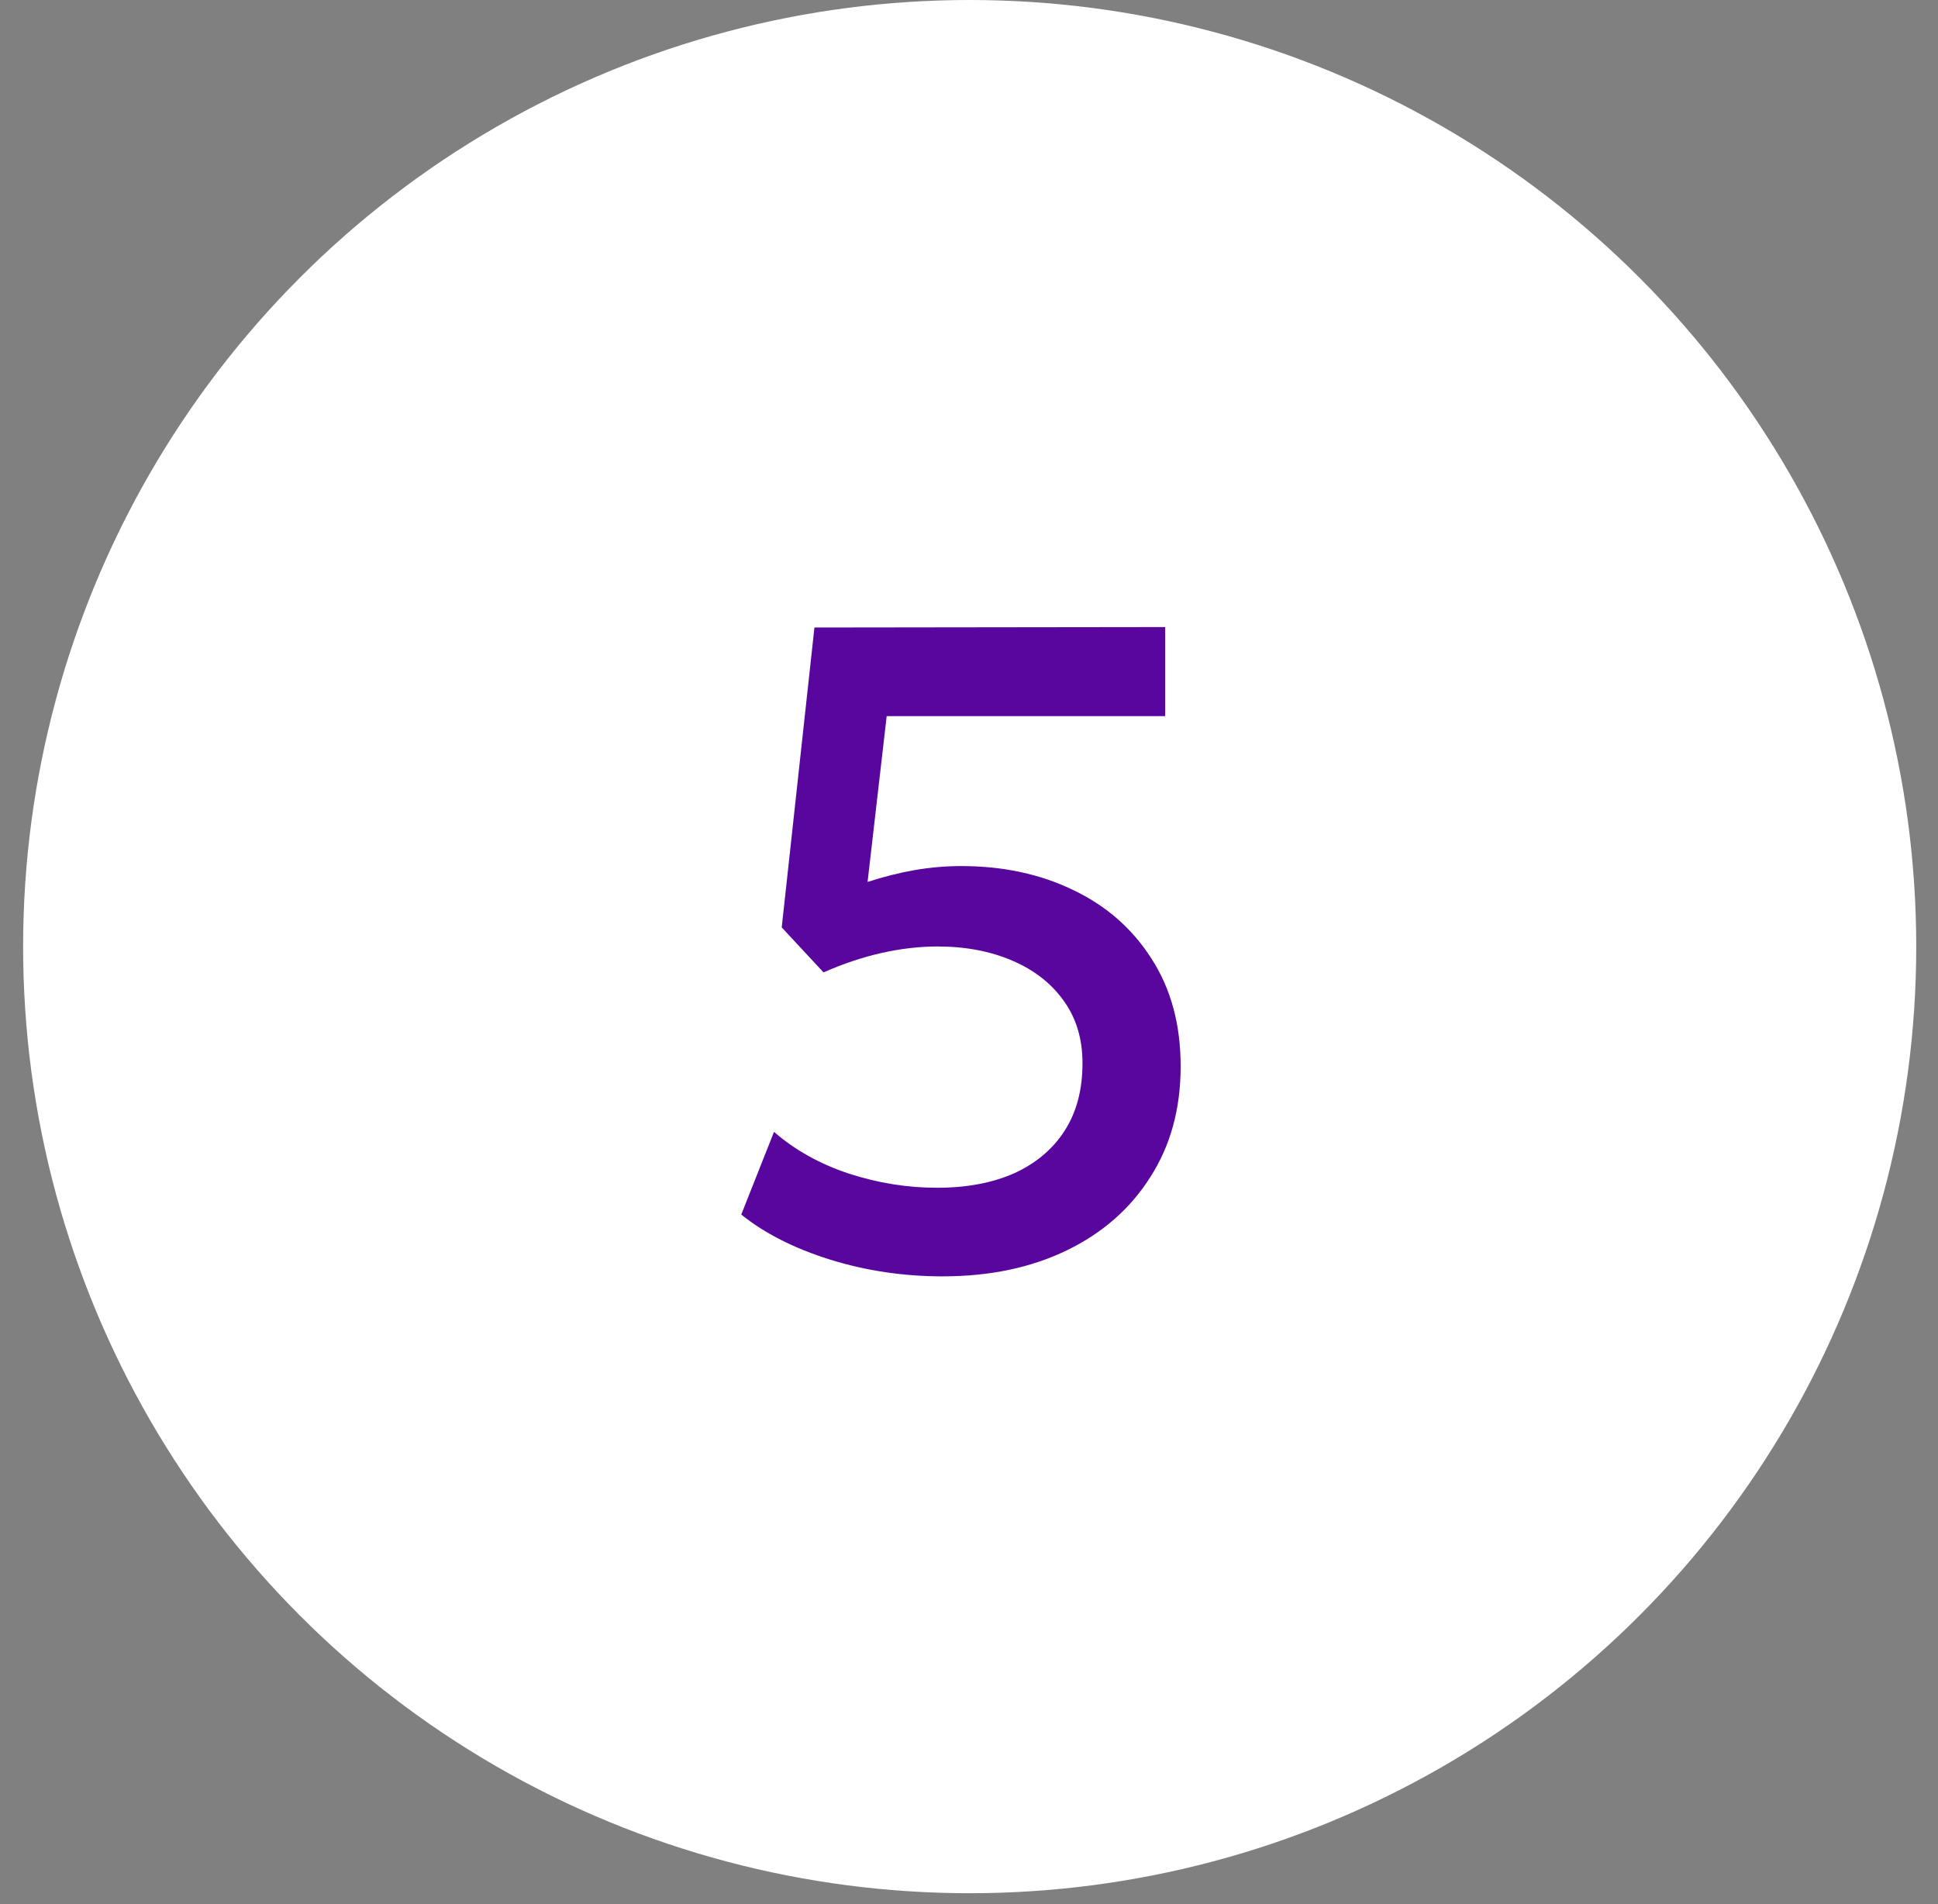
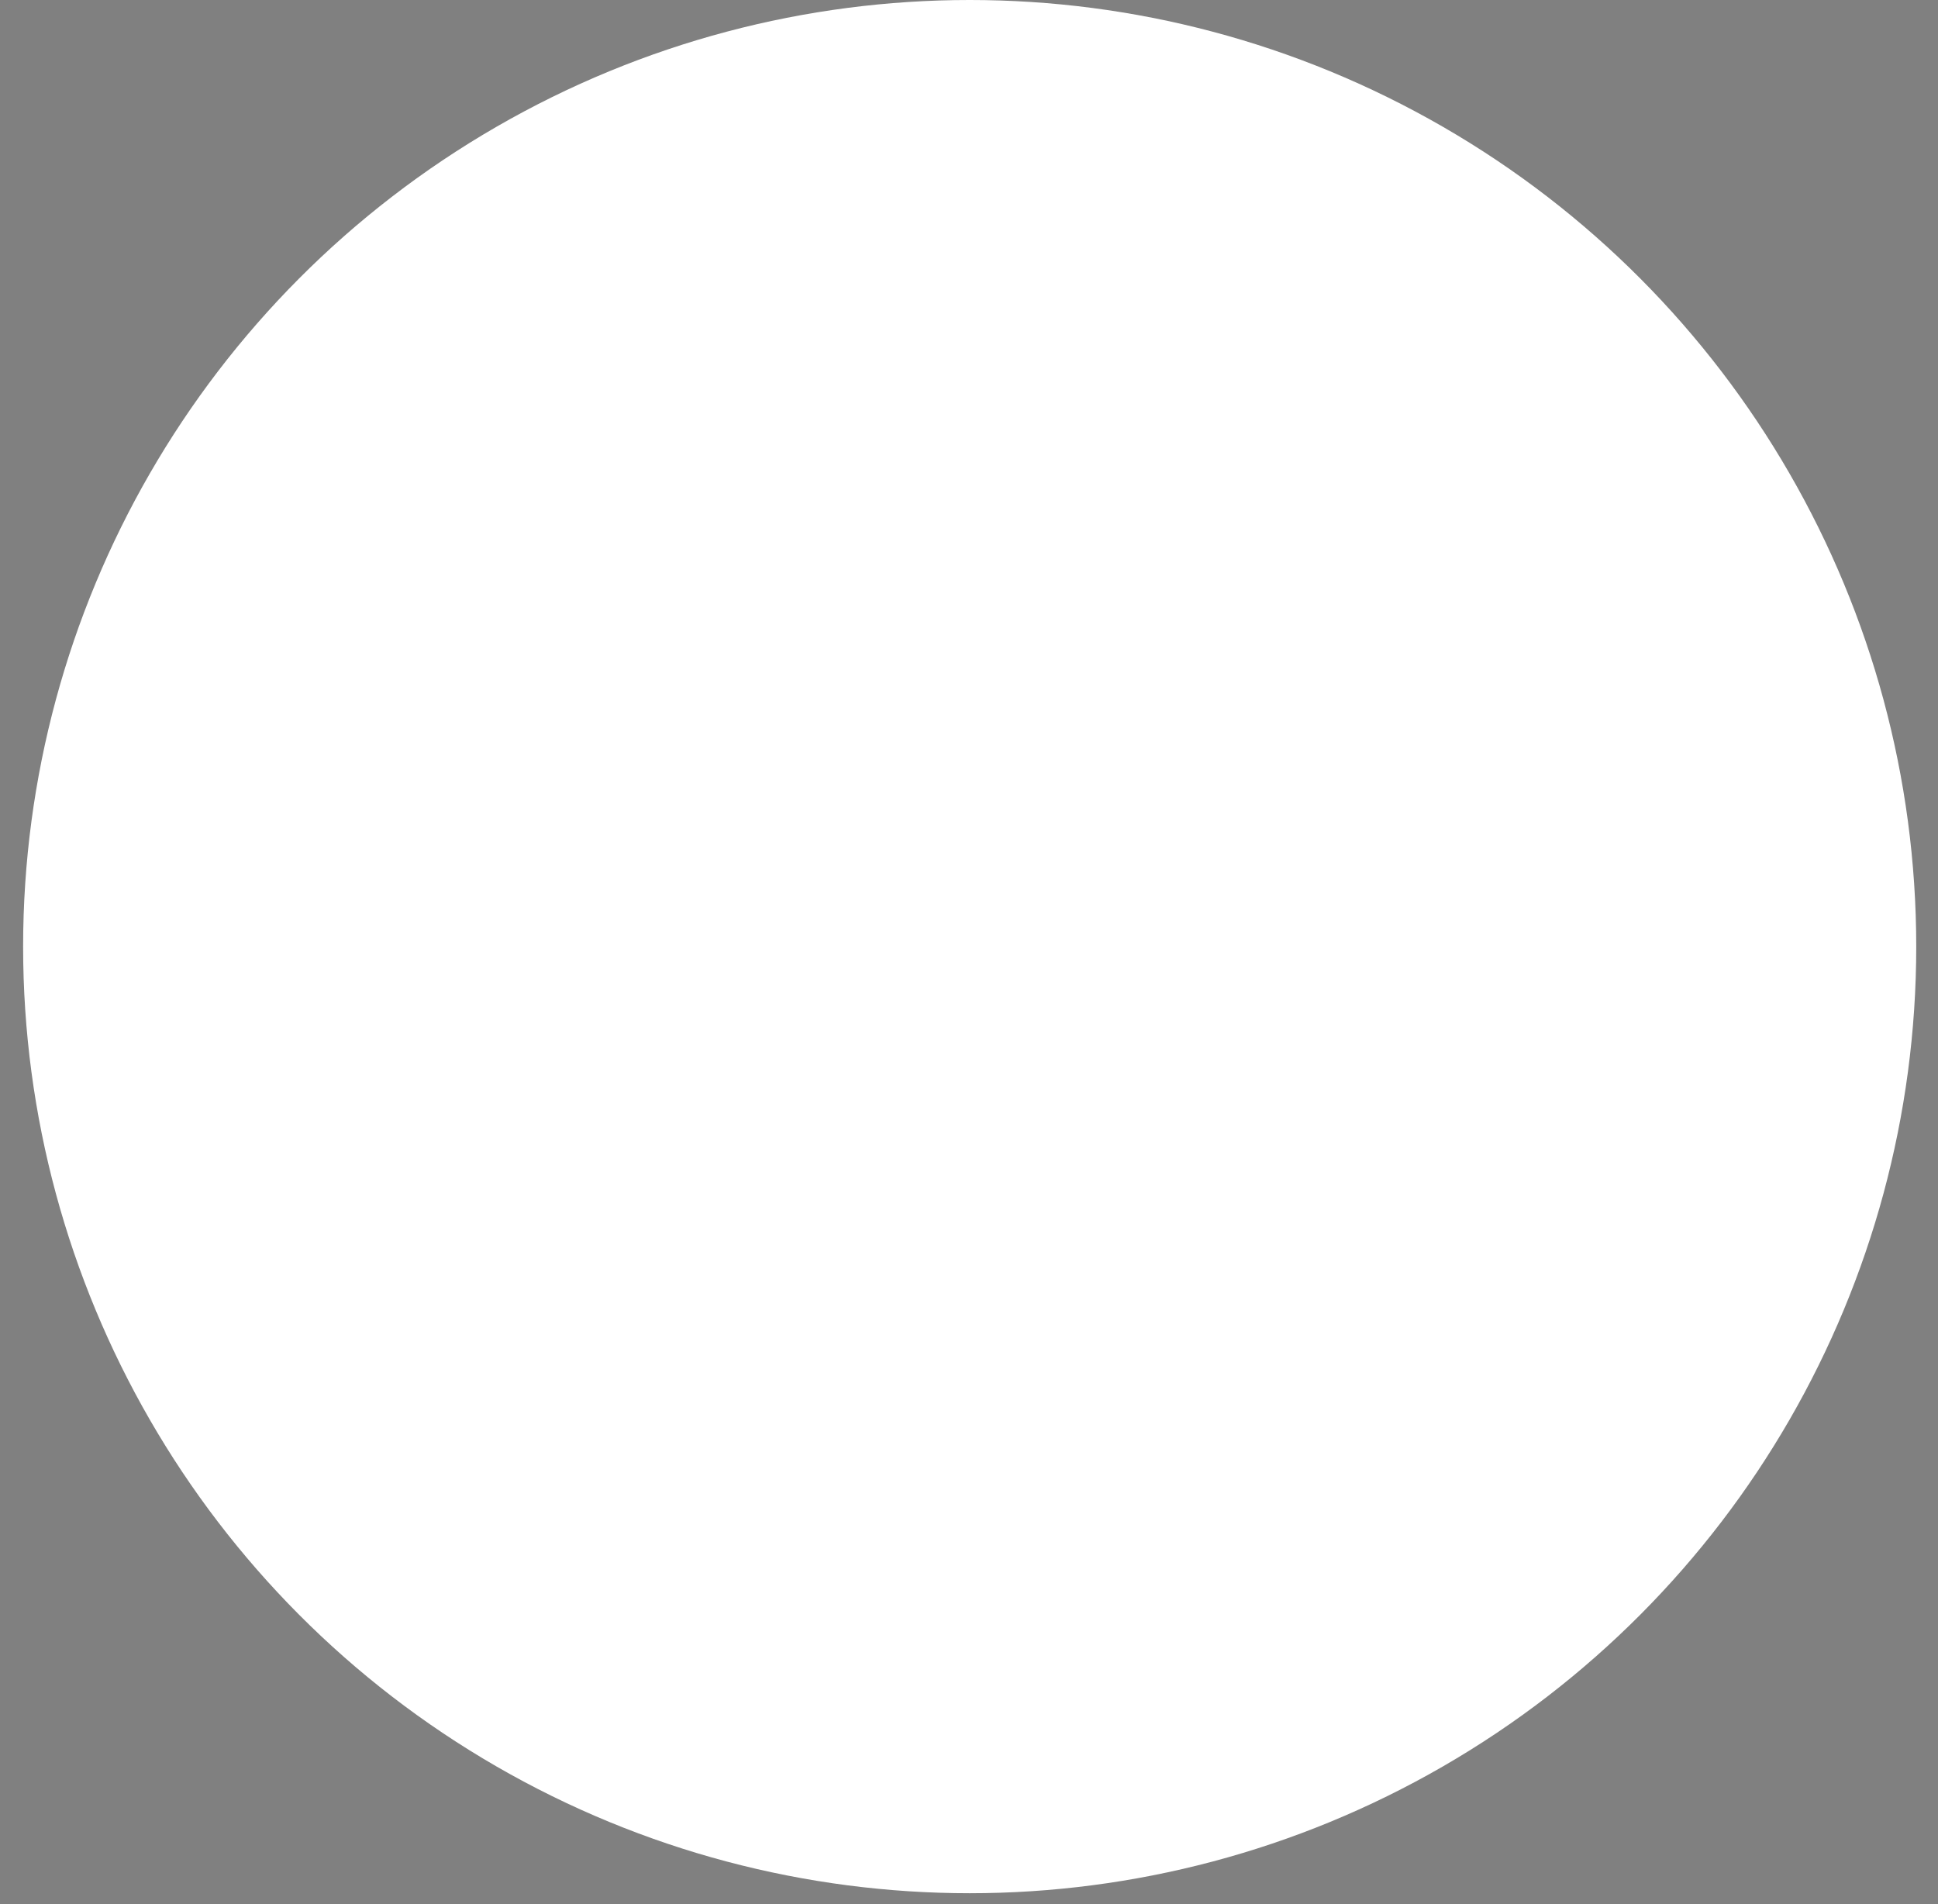
<svg xmlns="http://www.w3.org/2000/svg" width="57" height="56" viewBox="0 0 57 56" fill="none">
  <rect x="0" y="0" width="57" height="56" fill="#808080" stroke="none" />
  <circle cx="28.52" cy="27.84" r="27.84" fill="white" />
-   <path d="M27.722 37.538C26.573 37.538 25.468 37.373 24.408 37.043C23.357 36.714 22.488 36.273 21.802 35.72L22.765 33.288C23.379 33.823 24.114 34.233 24.97 34.517C25.825 34.794 26.689 34.932 27.562 34.932C28.435 34.932 29.192 34.789 29.834 34.504C30.475 34.21 30.97 33.791 31.317 33.248C31.665 32.705 31.838 32.045 31.838 31.27C31.838 30.558 31.656 29.947 31.29 29.439C30.925 28.923 30.417 28.526 29.767 28.25C29.125 27.974 28.395 27.836 27.575 27.836C27.05 27.836 26.506 27.898 25.945 28.023C25.384 28.148 24.809 28.339 24.221 28.598L22.992 27.275L23.954 18.455L34.27 18.442V21.061H26.079L25.517 25.938C25.981 25.787 26.439 25.671 26.894 25.591C27.357 25.511 27.816 25.471 28.27 25.471C29.5 25.471 30.6 25.707 31.571 26.179C32.542 26.642 33.308 27.315 33.869 28.197C34.44 29.079 34.725 30.134 34.725 31.364C34.725 32.611 34.426 33.698 33.829 34.624C33.241 35.551 32.422 36.268 31.37 36.776C30.319 37.284 29.103 37.538 27.722 37.538Z" fill="#59069F" />
</svg>